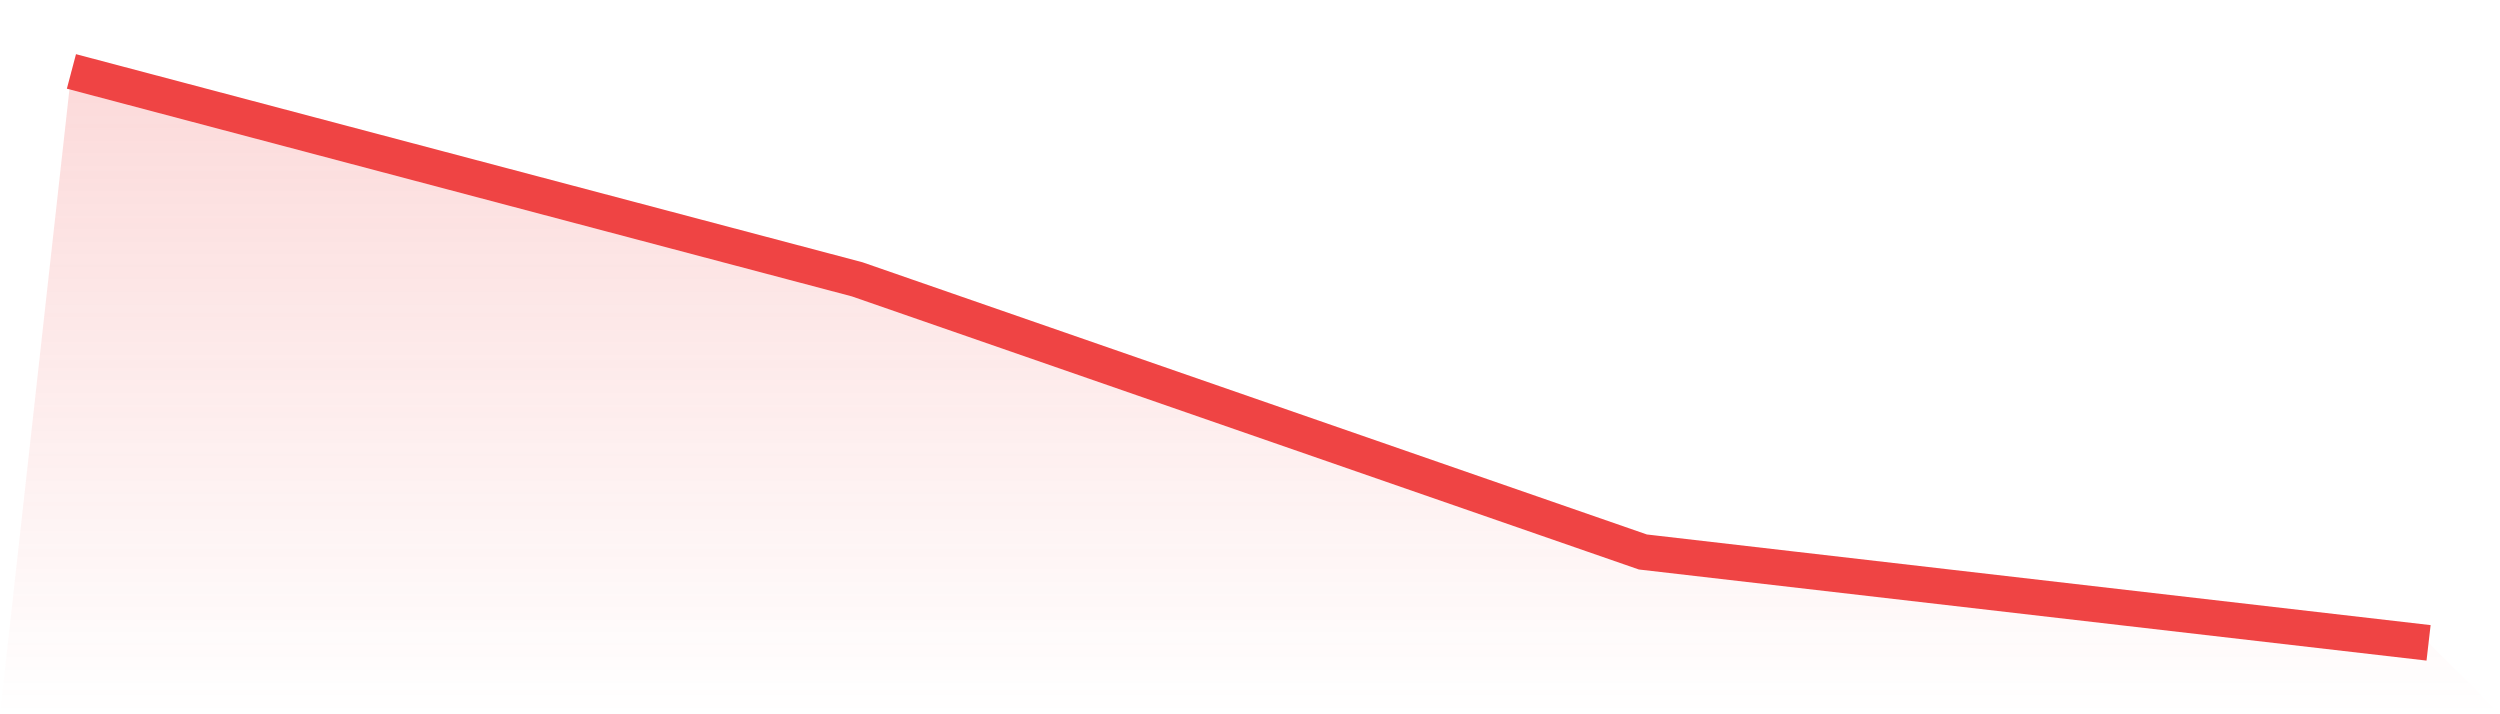
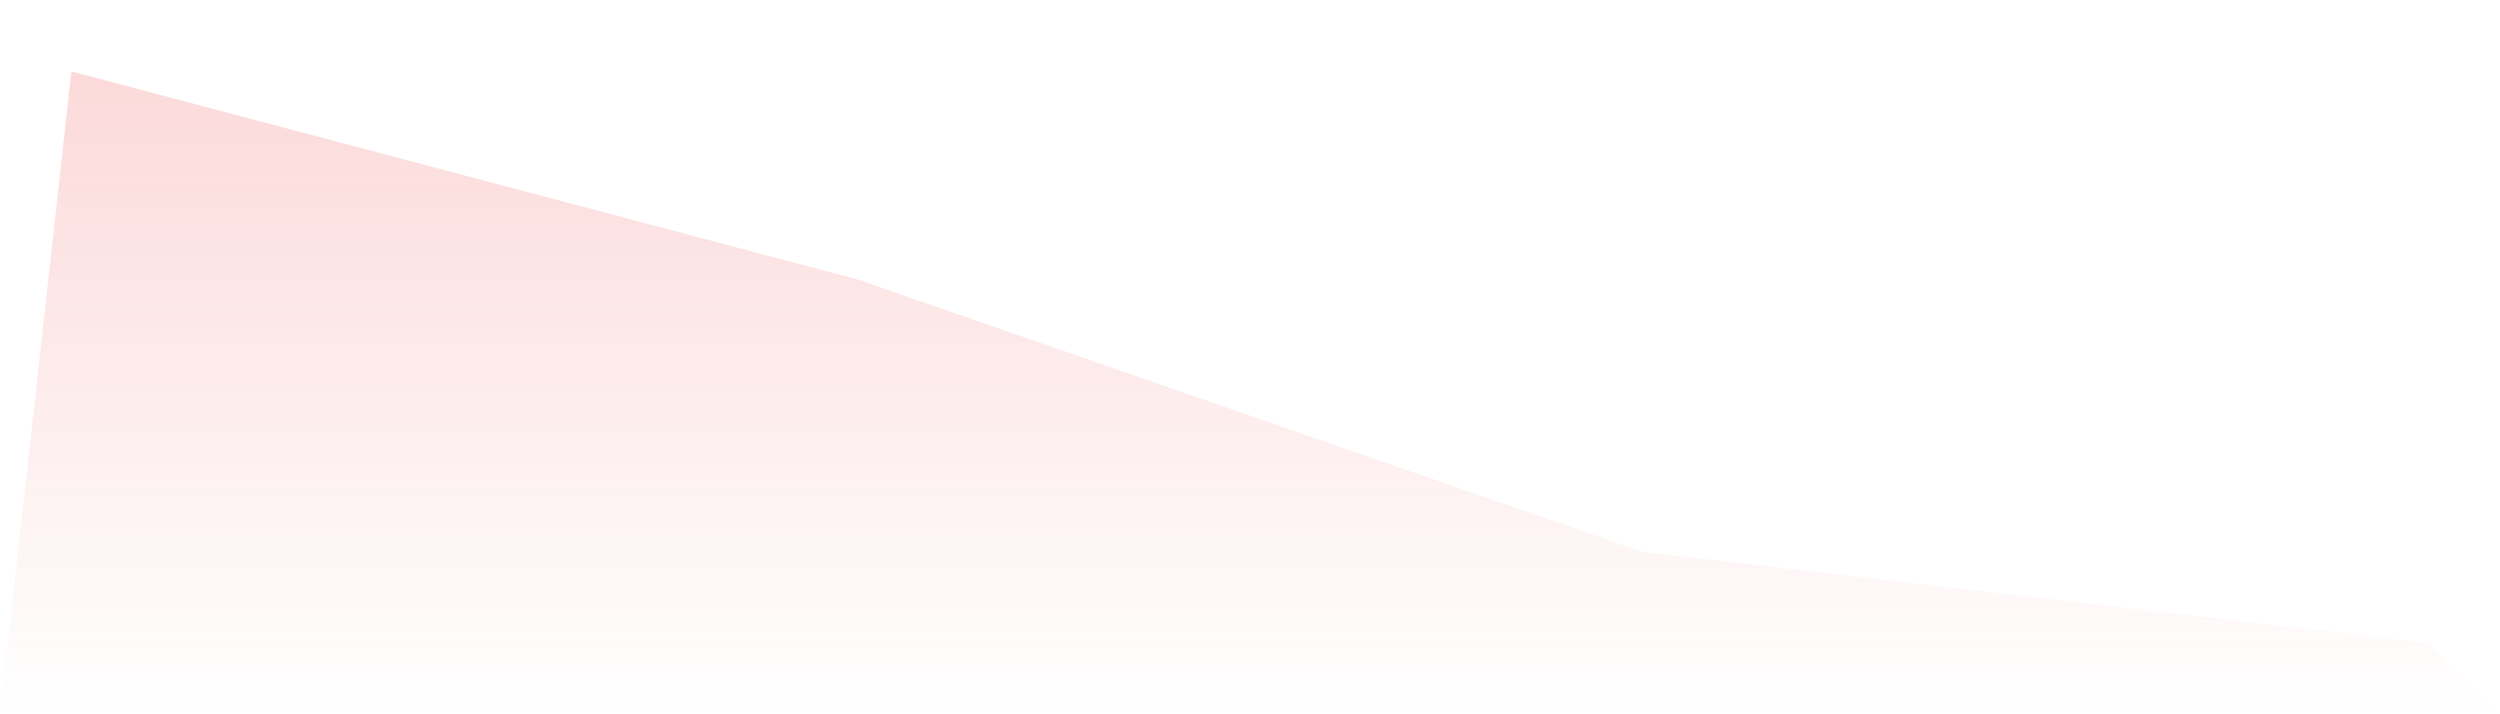
<svg xmlns="http://www.w3.org/2000/svg" viewBox="0 0 140 40">
  <defs>
    <linearGradient id="gradient" x1="0" x2="0" y1="0" y2="1">
      <stop offset="0%" stop-color="#ef4444" stop-opacity="0.2" />
      <stop offset="100%" stop-color="#ef4444" stop-opacity="0" />
    </linearGradient>
  </defs>
  <path d="M4,4 L4,4 L48,15.642 L92,30.911 L136,36 L140,40 L0,40 z" fill="url(#gradient)" />
-   <path d="M4,4 L4,4 L48,15.642 L92,30.911 L136,36" fill="none" stroke="#ef4444" stroke-width="2" />
</svg>